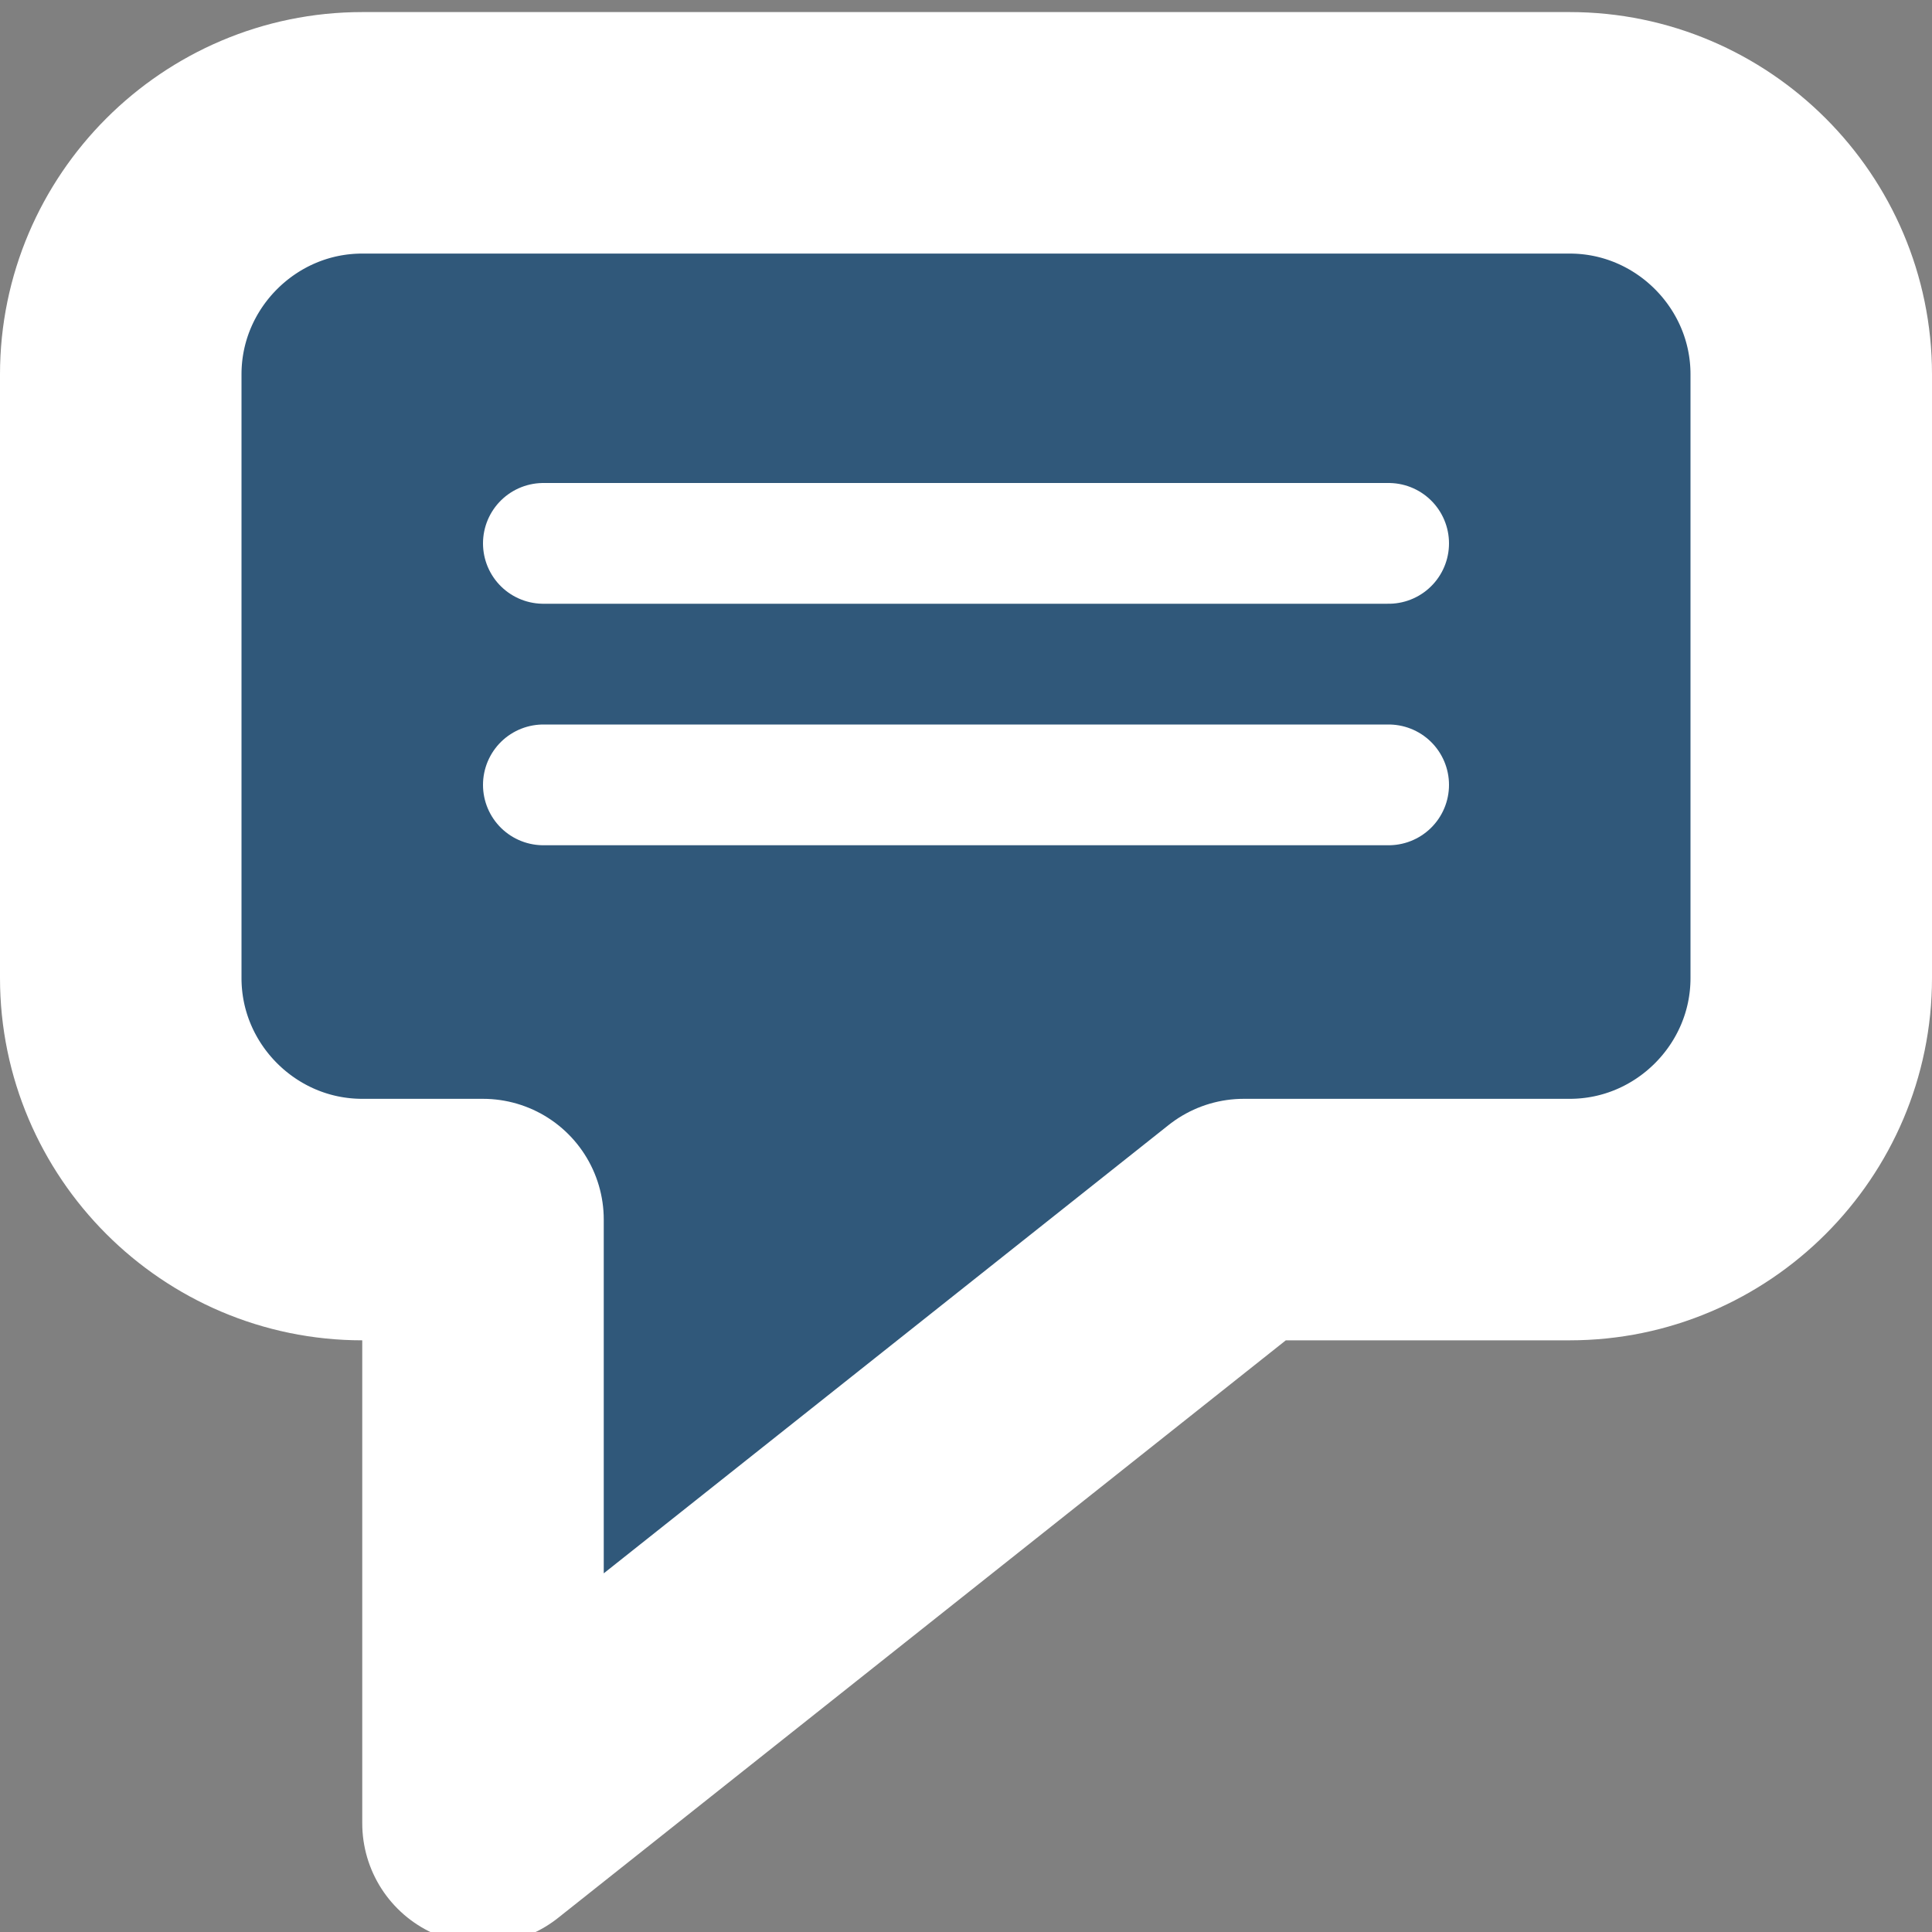
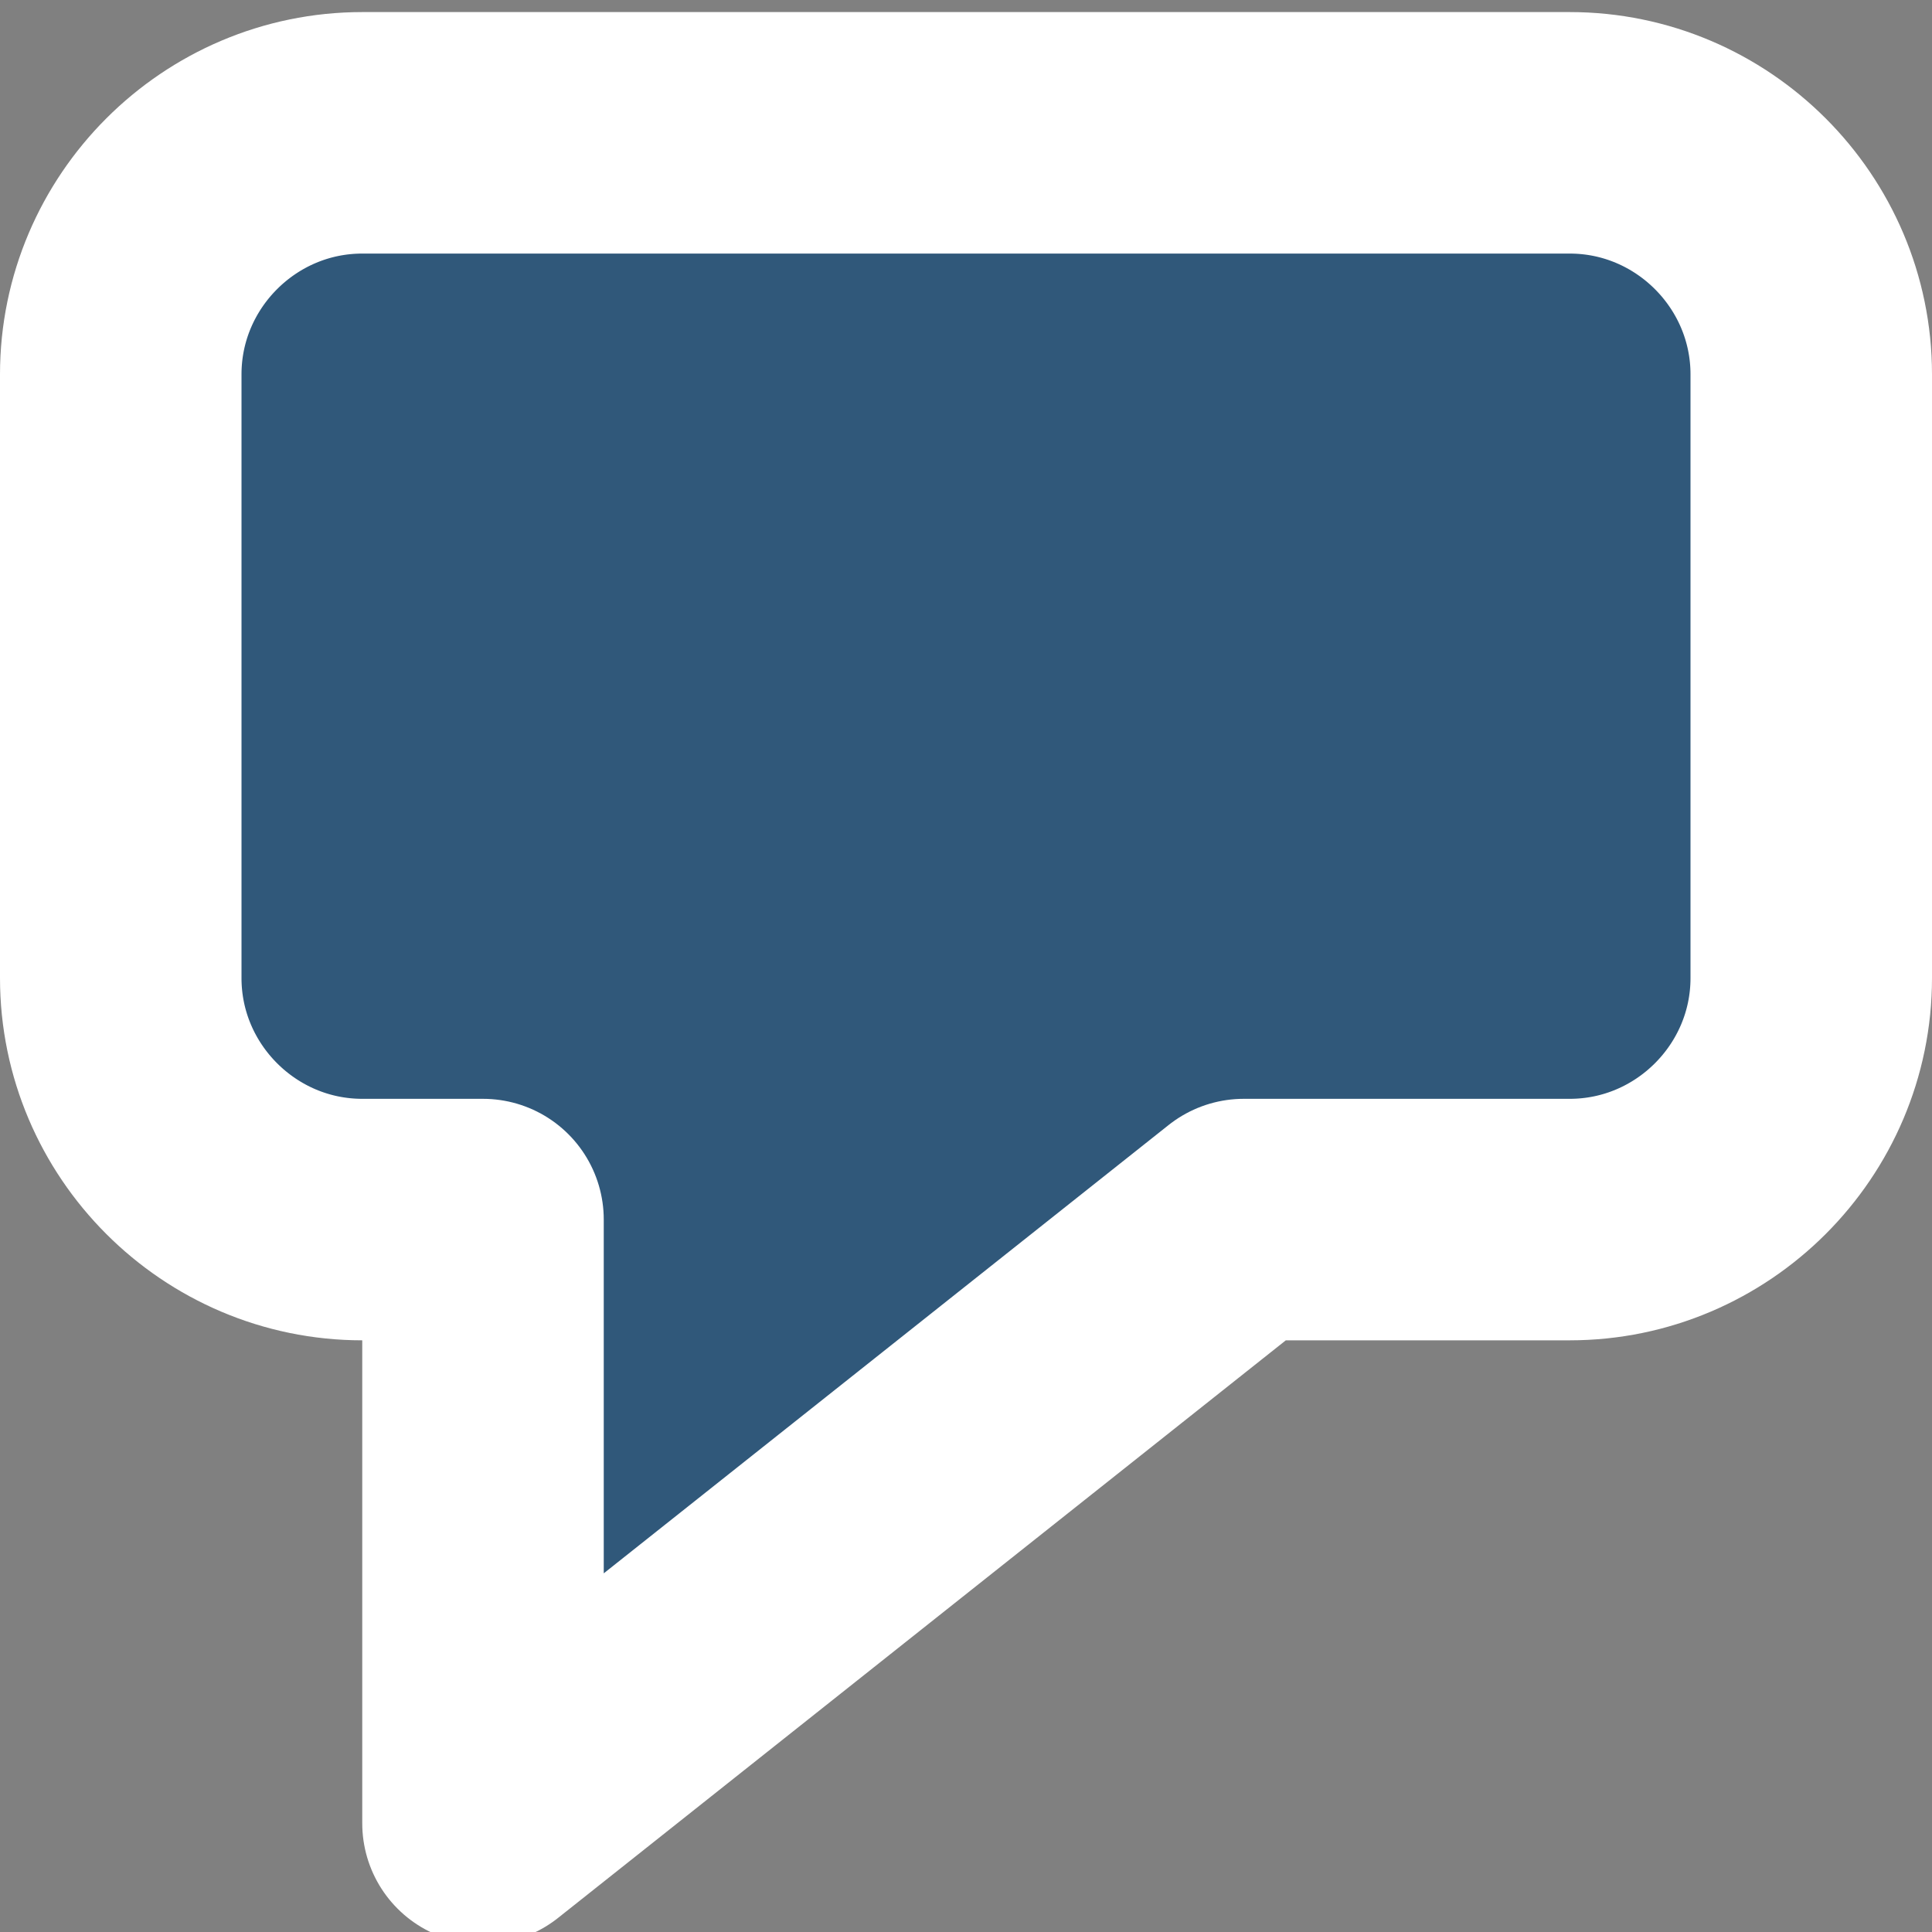
<svg xmlns="http://www.w3.org/2000/svg" version="1.1" id="Layer_1" x="0px" y="0px" viewBox="0 0 16 16" style="enable-background:new 0 0 16 16;" xml:space="preserve">
  <rect x="0" y="0" width="16" height="16" fill="#808080" stroke="none" />
  <style type="text/css">
	.st0{fill:#30587A;stroke:#FFFFFF;stroke-linecap:round;stroke-linejoin:round;stroke-miterlimit:10;}
	.st1{fill:#30587A;stroke:#FFFFFF;stroke-width:2;stroke-linecap:round;stroke-linejoin:round;stroke-miterlimit:10;}
</style>
  <path class="st0" d="M12,6" />
  <g>
-     <path class="st0" d="M12.5,4" />
-   </g>
+     </g>
  <path class="st1" d="M13,1.1H3c-1.1,0-2,0.9-2,2v5c0,1.1,0.9,2,2,2h1v5l6.3-5H13c1.1,0,2-0.9,2-2v-5C15,2,14.1,1.1,13,1.1z" />
-   <path class="st0" d="M5,6" />
  <g>
-     <path class="st0" d="M4.5,4" />
-   </g>
-   <line class="st0" x1="4.5" y1="4.5" x2="11.5" y2="4.5" />
-   <line class="st0" x1="4.5" y1="6.5" x2="11.5" y2="6.5" />
+     </g>
</svg>